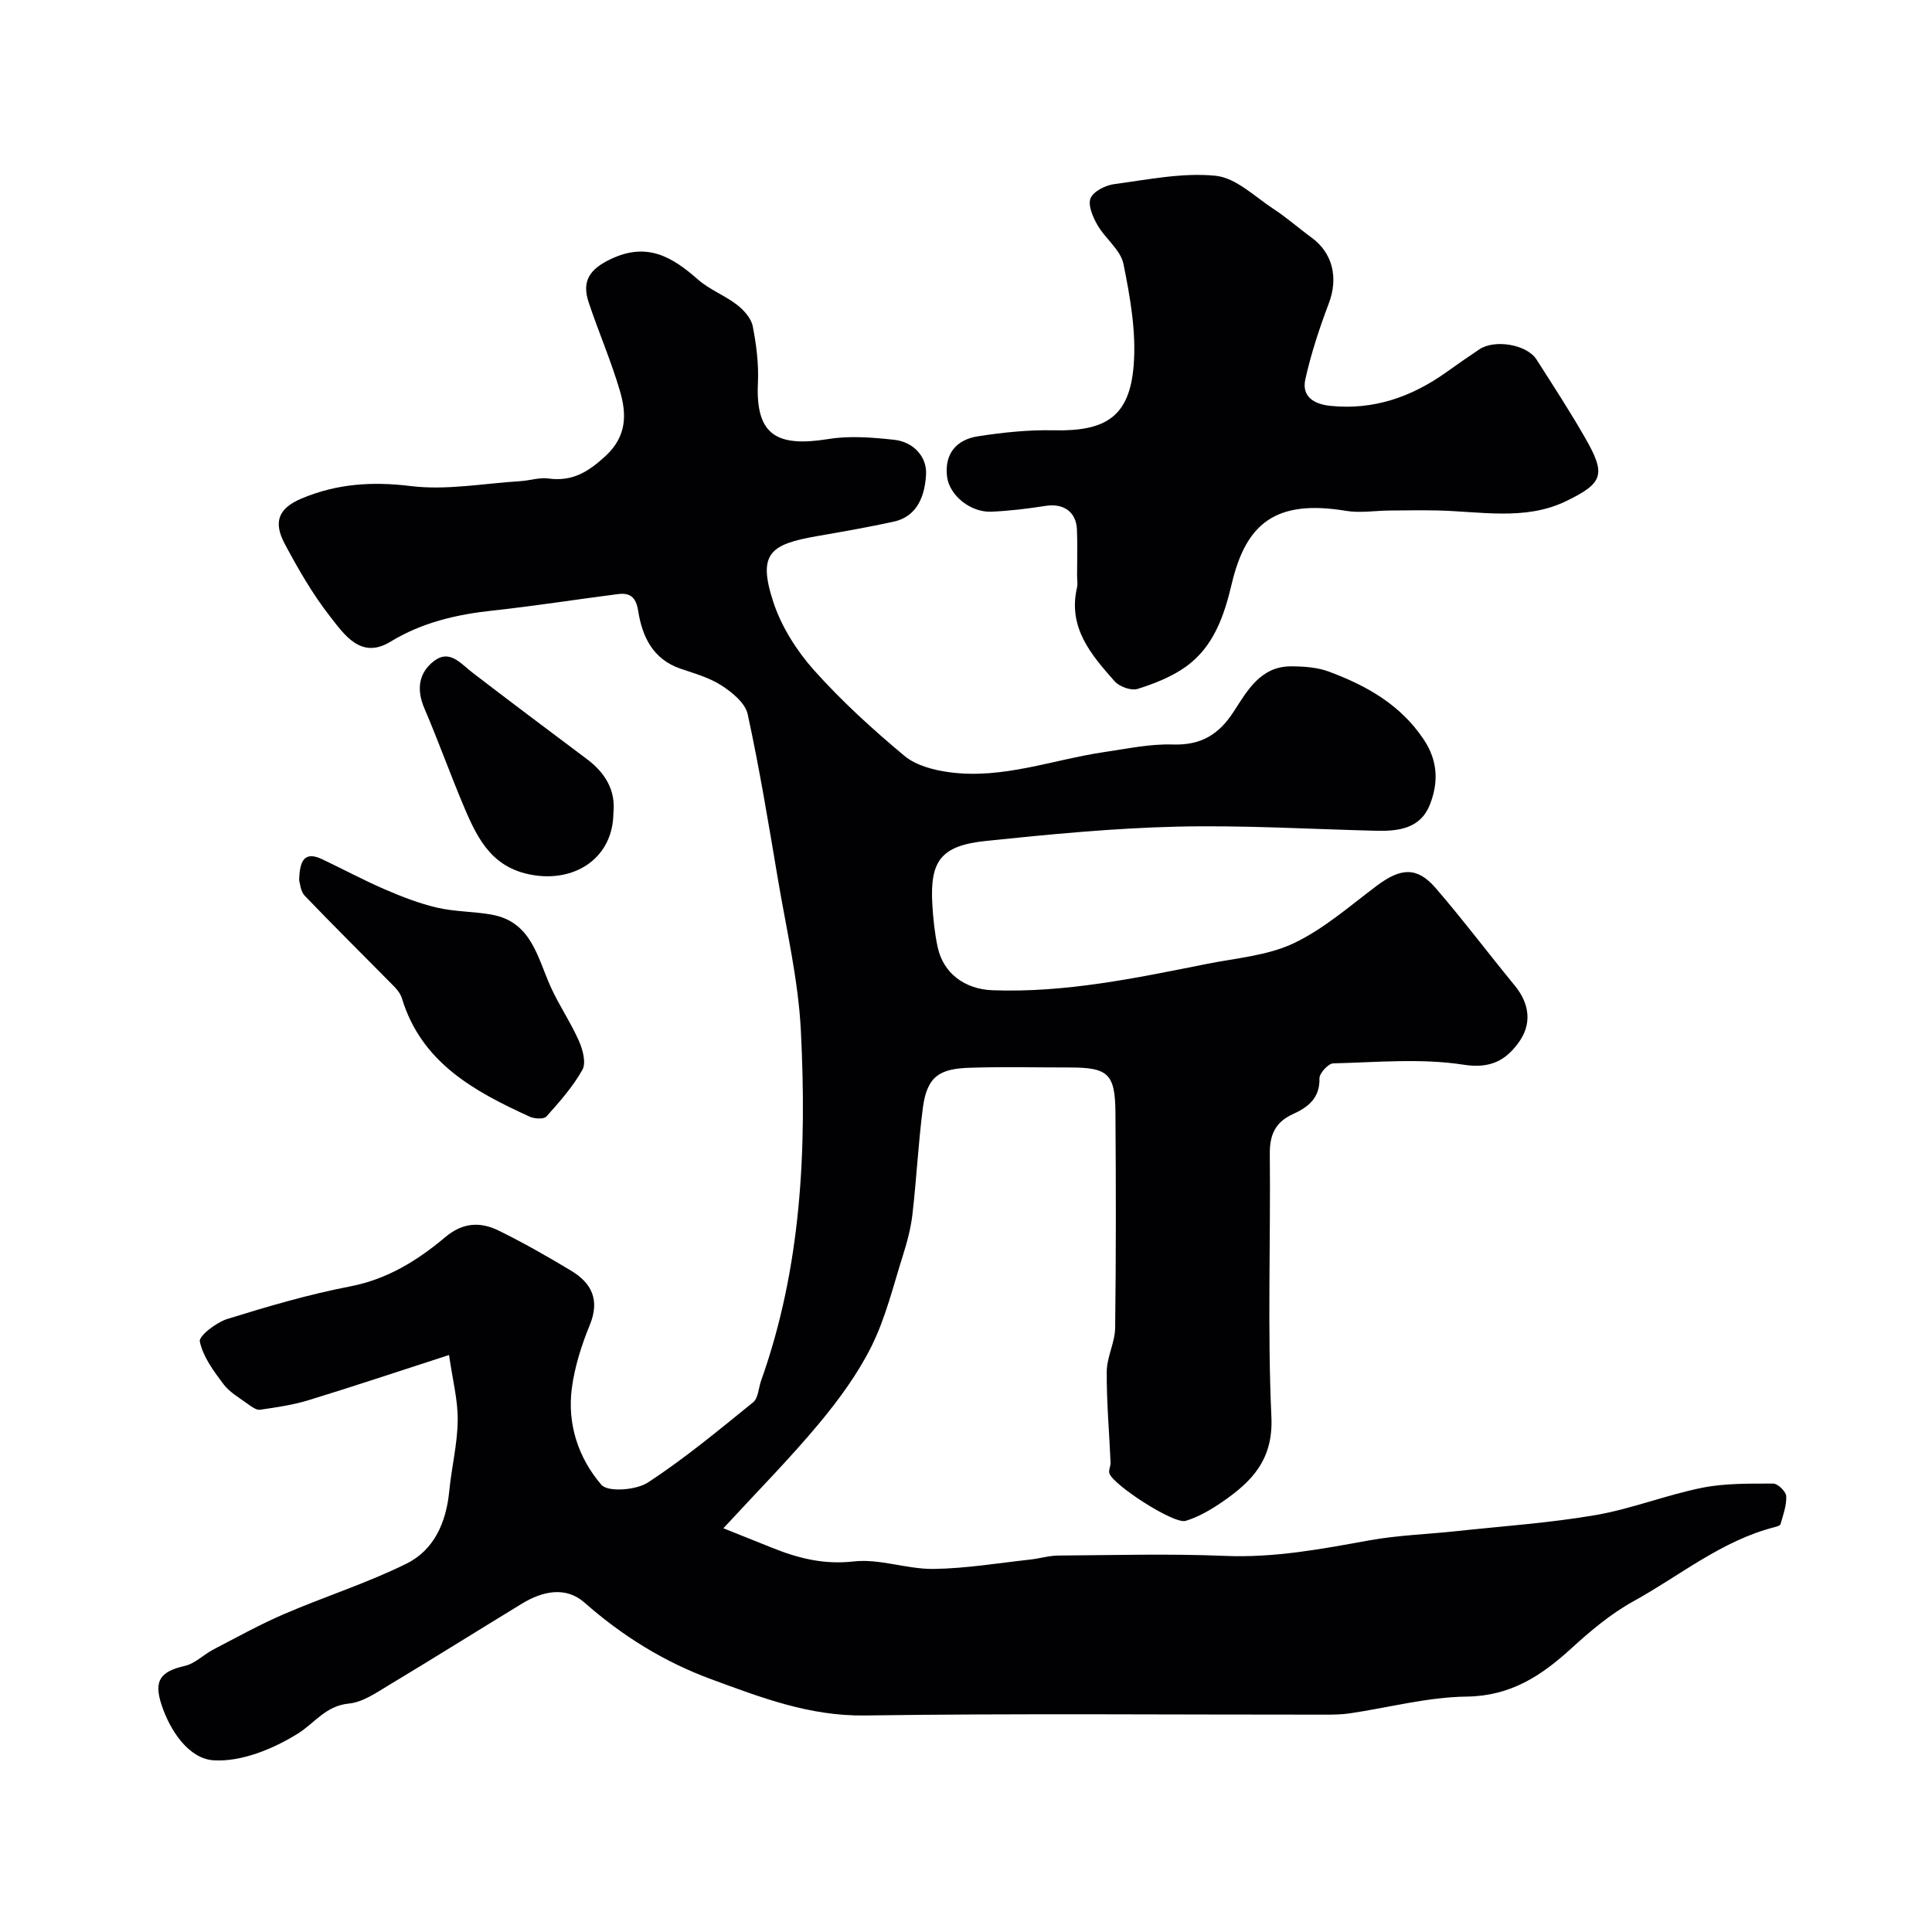
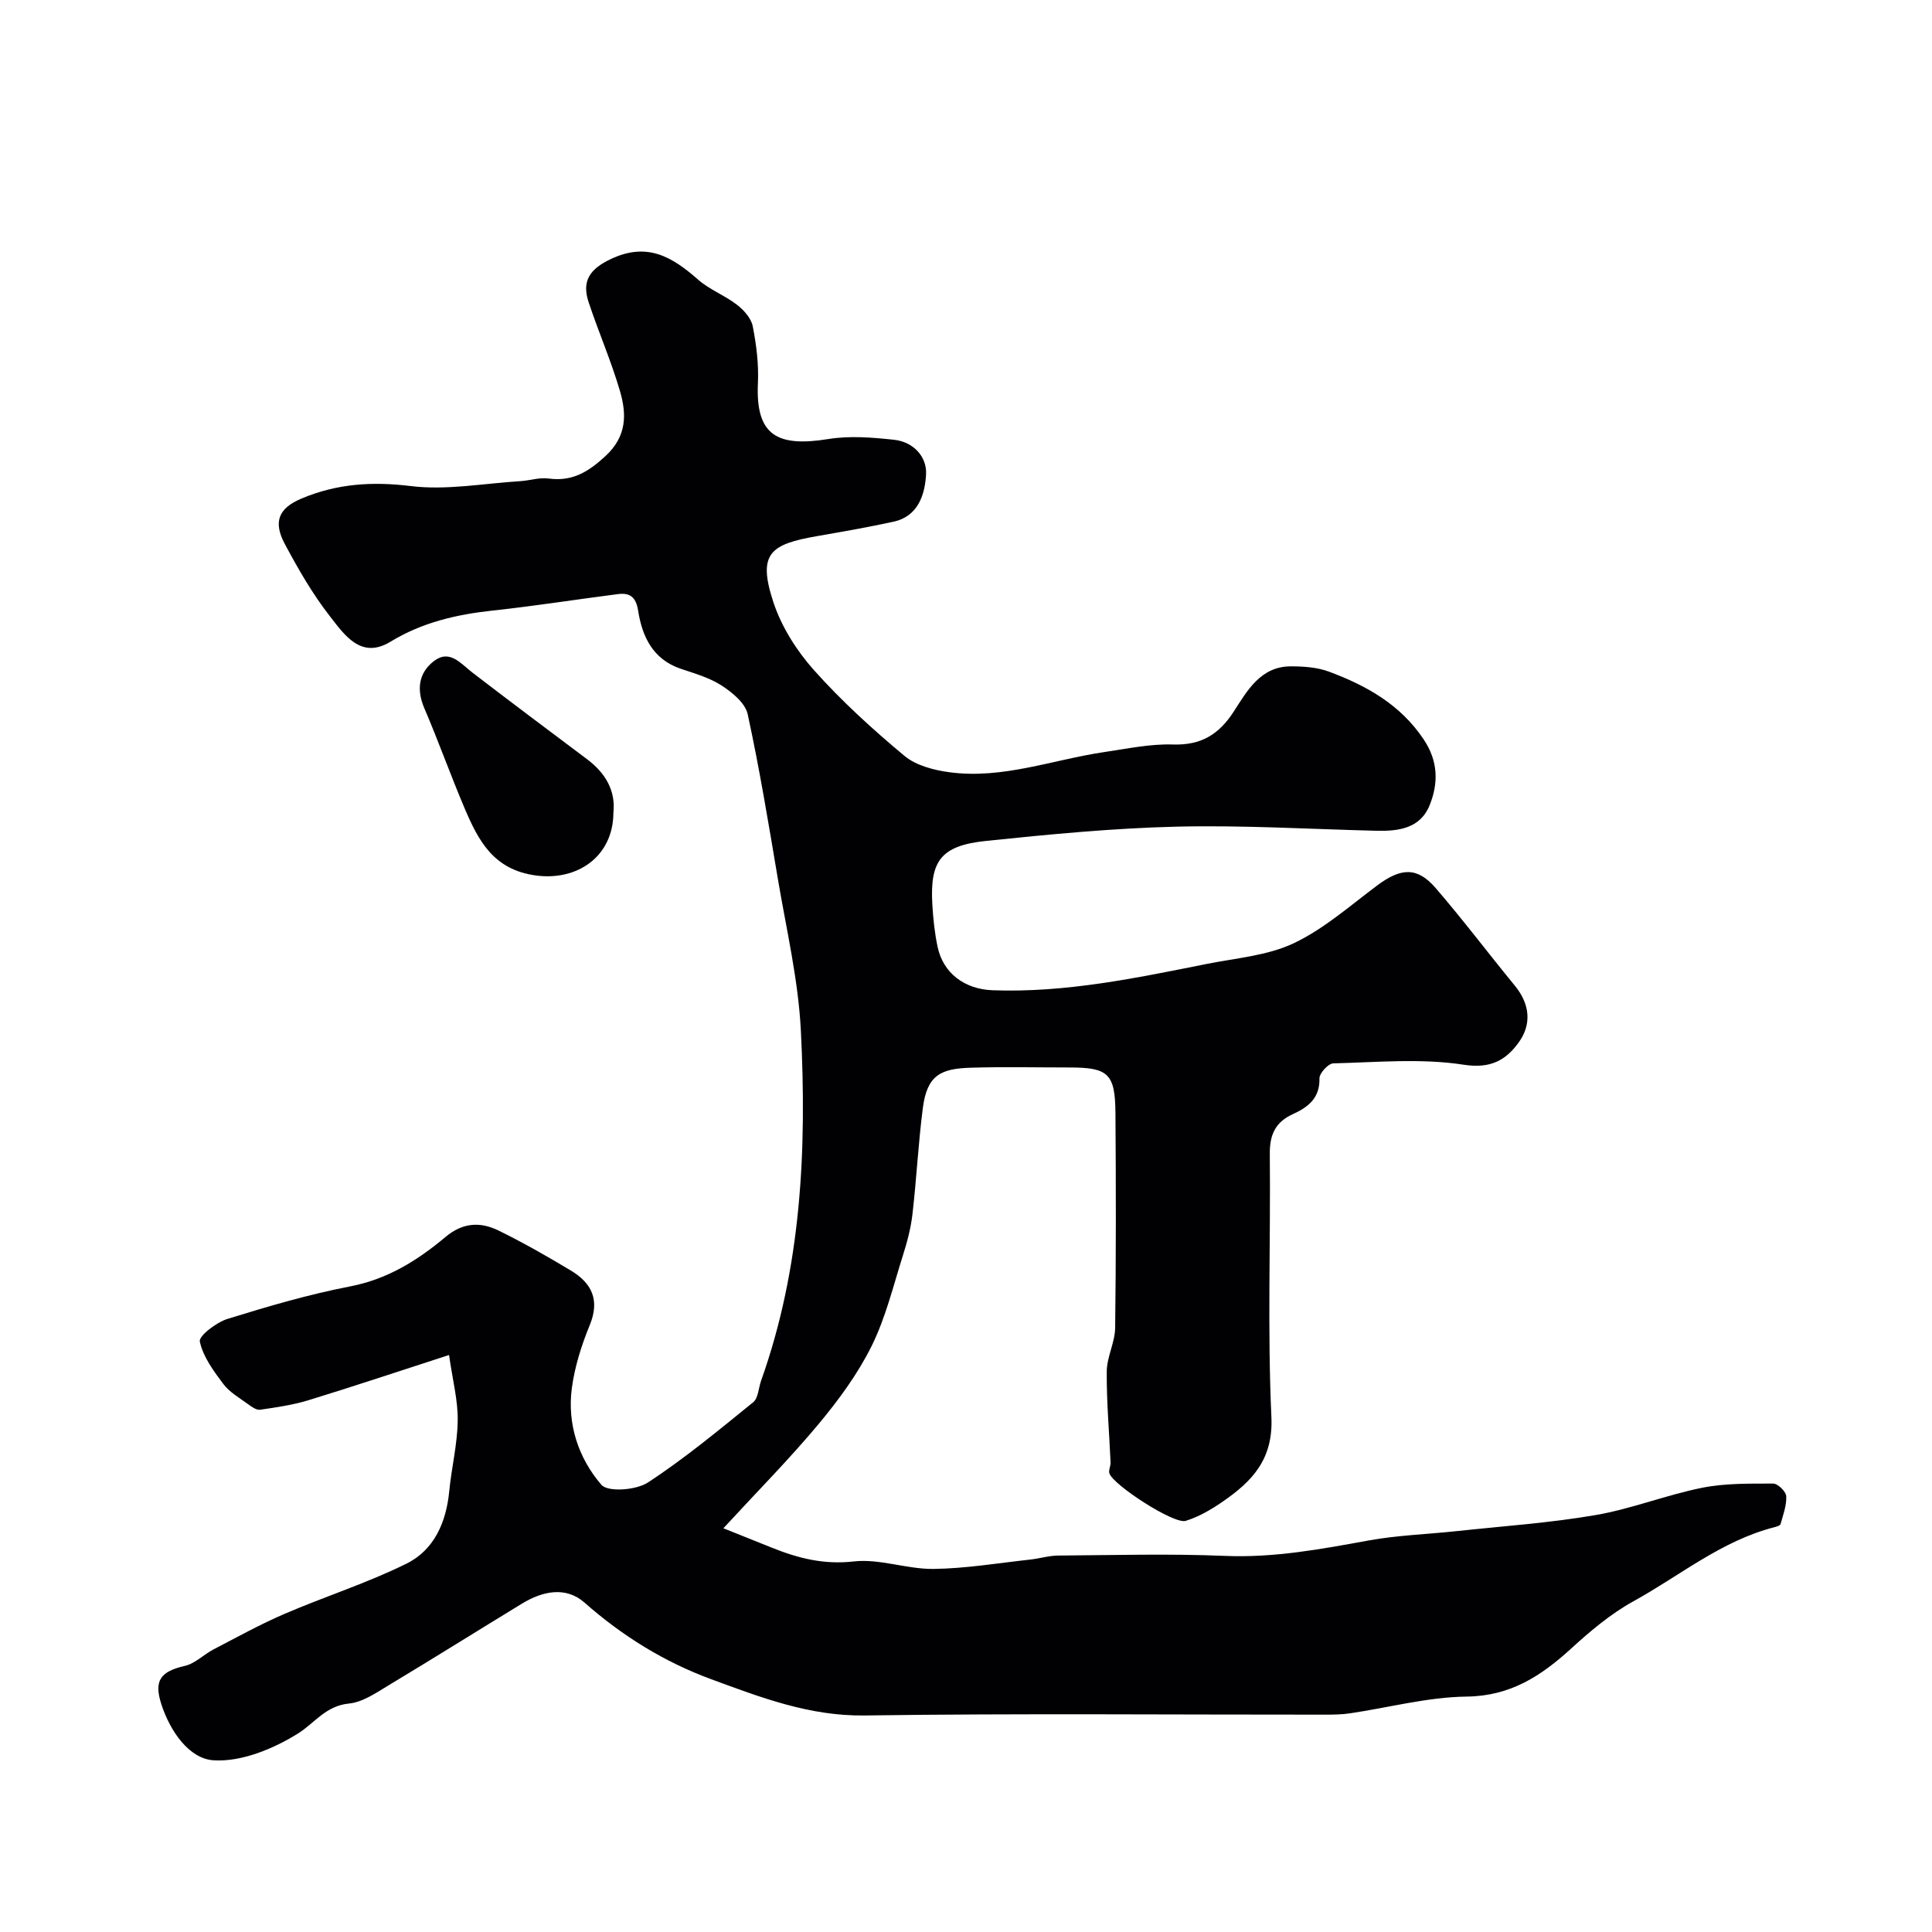
<svg xmlns="http://www.w3.org/2000/svg" enable-background="new 0 0 400 400" viewBox="0 0 400 400">
  <g fill="#010103">
    <path d="m92.97 280.54c-10.26 3.32-19.64 6.46-29.1 9.36-3.24.99-6.65 1.48-10.02 1.97-.77.11-1.77-.62-2.52-1.17-1.77-1.3-3.81-2.45-5.09-4.16-2.02-2.69-4.21-5.64-4.87-8.79-.24-1.16 3.42-3.96 5.72-4.68 8.37-2.6 16.84-5.08 25.43-6.74 7.72-1.49 13.95-5.39 19.69-10.21 3.63-3.05 7.25-3.19 11.03-1.34 5.12 2.51 10.09 5.35 14.98 8.29 4.3 2.59 6.01 6.08 3.89 11.26-1.72 4.18-3.13 8.64-3.72 13.1-.98 7.43 1.38 14.48 6.12 19.98 1.35 1.56 7.18 1.12 9.61-.46 7.64-4.99 14.71-10.87 21.82-16.63 1.05-.85 1.1-2.94 1.63-4.44 8.38-23.52 9.48-47.95 8.24-72.5-.53-10.52-3-20.96-4.76-31.4-1.92-11.41-3.8-22.83-6.25-34.12-.5-2.29-3.19-4.5-5.4-5.93-2.53-1.64-5.61-2.5-8.52-3.49-5.75-1.97-7.92-6.68-8.76-11.99-.46-2.93-1.75-3.76-4.24-3.44-8.6 1.1-17.17 2.46-25.79 3.39-7.54.81-14.65 2.44-21.27 6.47-6.11 3.72-9.55-1.49-12.54-5.31-3.59-4.6-6.54-9.75-9.3-14.91-2.5-4.66-1.27-7.45 3.46-9.44 7.27-3.06 14.59-3.56 22.56-2.58 7.41.92 15.12-.54 22.7-1.01 1.96-.12 3.97-.81 5.86-.55 4.9.67 8.21-1.34 11.78-4.63 4.47-4.12 4.42-8.69 3.01-13.5-1.82-6.21-4.42-12.18-6.47-18.33-1.46-4.39.14-6.87 4.59-8.98 7.57-3.58 12.73-.42 18.07 4.27 2.37 2.08 5.52 3.25 8.03 5.19 1.42 1.09 2.94 2.78 3.27 4.43.76 3.85 1.26 7.86 1.08 11.77-.52 10.97 4.07 13.3 14.64 11.6 4.4-.71 9.07-.32 13.55.16 3.99.43 6.84 3.5 6.62 7.21-.24 4.08-1.59 8.63-6.73 9.75-5.23 1.14-10.51 2.06-15.79 2.98-9.72 1.69-12.41 3.56-9.11 13.63 1.67 5.1 4.81 10.07 8.4 14.1 5.72 6.41 12.14 12.26 18.75 17.77 2.41 2.01 6.12 2.97 9.37 3.4 11.01 1.47 21.38-2.62 32.06-4.19 4.7-.69 9.45-1.71 14.14-1.56 5.83.19 9.53-2.05 12.62-6.83 2.79-4.31 5.55-9.34 11.81-9.35 2.65 0 5.47.19 7.91 1.1 7.75 2.89 14.77 6.8 19.6 14.03 3 4.49 3.07 9 1.26 13.55-1.95 4.92-6.51 5.48-11.16 5.36-13.77-.34-27.55-1.18-41.3-.85-13.15.32-26.29 1.59-39.38 2.95-9.35.97-11.68 4.09-11.15 13.16.17 2.94.48 5.9 1.09 8.78 1.16 5.46 5.59 8.76 11.37 8.98 15.08.56 29.72-2.53 44.36-5.45 6.06-1.21 12.53-1.7 17.98-4.27 6.24-2.95 11.64-7.74 17.25-11.94 4.95-3.7 8.31-3.94 12.14.48 5.67 6.57 10.9 13.52 16.41 20.23 3.13 3.81 3.54 8.01.77 11.8-2.62 3.59-5.74 5.44-11.35 4.57-8.82-1.37-18-.5-27.02-.28-1.02.03-2.87 2.04-2.85 3.1.11 4.1-2.38 5.99-5.49 7.4-3.64 1.66-4.83 4.26-4.79 8.25.18 18.16-.5 36.36.33 54.48.4 8.79-4.02 13.33-10.12 17.53-2.35 1.62-4.94 3.14-7.64 3.96-2.43.73-14.96-7.41-15.78-9.82-.22-.66.28-1.52.24-2.28-.27-6.28-.84-12.55-.79-18.82.02-3.02 1.7-6.02 1.74-9.04.19-14.83.17-29.66.06-44.5-.06-8.13-1.5-9.41-9.5-9.41-6.83 0-13.67-.16-20.5.05-6.15.19-8.99 1.53-9.87 8.3-.95 7.32-1.31 14.72-2.16 22.06-.33 2.88-1.1 5.75-1.98 8.53-2 6.32-3.57 12.89-6.49 18.77-2.88 5.79-6.83 11.16-10.99 16.15-5.98 7.17-12.58 13.83-19.68 21.54 3.43 1.38 6.76 2.7 10.08 4.04 5.43 2.18 10.75 3.53 16.91 2.83 5.36-.61 10.98 1.61 16.48 1.55 6.7-.08 13.39-1.21 20.07-1.94 1.94-.21 3.86-.82 5.8-.83 11.5-.08 23.01-.41 34.49.07 10.17.43 19.94-1.4 29.81-3.2 5.95-1.08 12.06-1.27 18.1-1.92 9.62-1.04 19.31-1.69 28.83-3.33 7.45-1.28 14.62-4.16 22.05-5.65 4.79-.96 9.83-.86 14.75-.87.94 0 2.63 1.65 2.68 2.61.1 1.91-.65 3.88-1.18 5.79-.09.31-.81.51-1.27.63-10.93 2.8-19.56 10.03-29.17 15.33-4.67 2.57-8.91 6.14-12.87 9.76-6.22 5.68-12.57 9.87-21.67 9.98-8.08.1-16.12 2.28-24.19 3.47-1.63.24-3.3.27-4.95.27-31.83.02-63.67-.28-95.49.17-11.42.16-21.48-3.72-31.74-7.49-9.76-3.59-18.43-8.96-26.29-15.89-3.85-3.39-8.65-2.38-12.89.2-9.19 5.6-18.31 11.32-27.53 16.86-2.63 1.58-5.45 3.57-8.33 3.85-4.83.47-7.1 4.04-10.55 6.2-5.11 3.19-11.73 5.92-17.49 5.55-5.06-.32-8.97-6-10.78-11.53-1.64-5.01-.19-6.86 4.85-8.02 2.12-.49 3.9-2.35 5.93-3.41 4.87-2.53 9.68-5.2 14.71-7.36 8.36-3.6 17.11-6.37 25.25-10.4 5.72-2.83 8.22-8.56 8.84-14.99.47-4.87 1.69-9.71 1.75-14.57.08-4.18-1.04-8.35-1.79-13.63z" />
-     <path d="m223 119.16c0-3.17.1-6.34-.03-9.5-.15-3.72-2.78-5.5-6.5-4.92-3.71.58-7.47 1.04-11.22 1.2-4.26.18-8.67-3.31-9.17-7.24-.59-4.73 1.94-7.69 6.39-8.37 5.18-.8 10.47-1.36 15.7-1.24 10.83.25 15.72-2.87 16.55-13.51.54-6.9-.73-14.07-2.12-20.93-.59-2.92-3.77-5.24-5.38-8.05-.95-1.66-2.02-4.11-1.43-5.55s3.09-2.69 4.9-2.93c6.98-.93 14.11-2.42 20.99-1.73 4.2.42 8.12 4.33 12.02 6.89 2.73 1.78 5.18 3.97 7.82 5.89 4.42 3.21 5.59 8.36 3.61 13.6-1.94 5.13-3.68 10.39-4.87 15.73-.8 3.59 1.73 5.18 5.2 5.53 8.95.91 16.79-1.85 23.98-6.96 2.26-1.61 4.53-3.2 6.84-4.74 3.2-2.14 9.85-1.01 11.83 2.09 3.42 5.35 6.89 10.68 10.05 16.19 4.38 7.63 3.84 9.4-3.99 13.18-8.48 4.09-17.83 2.05-26.85 1.89-3.24-.06-6.47-.01-9.71.02-2.97.03-6.02.55-8.91.07-14.67-2.44-20.74 2.65-23.69 15.14-1.56 6.58-3.73 12.96-9.42 17.07-2.96 2.13-6.55 3.55-10.06 4.65-1.33.42-3.77-.46-4.76-1.58-4.86-5.48-9.71-11.11-7.79-19.39.18-.79.02-1.66.02-2.5z" />
-     <path d="m61.94 182.29c.08-4.18 1.13-6.12 4.77-4.39 4.35 2.06 8.59 4.35 13 6.25 3.49 1.51 7.1 2.91 10.79 3.77 3.65.85 7.51.78 11.22 1.43 8.35 1.47 9.53 8.88 12.32 15.03 1.73 3.81 4.13 7.31 5.82 11.13.8 1.81 1.53 4.54.72 5.98-1.97 3.52-4.74 6.64-7.45 9.67-.53.59-2.47.49-3.45.04-11.5-5.25-22.42-11.17-26.47-24.51-.27-.89-.92-1.74-1.58-2.42-6.17-6.27-12.44-12.45-18.53-18.81-.9-.93-.98-2.64-1.16-3.17z" />
    <path d="m127 168.23c-.02 9.09-7.45 14.19-16.05 13.03-8.75-1.18-11.88-7.16-14.73-13.85-2.92-6.86-5.42-13.91-8.36-20.76-1.66-3.87-1.2-7.31 1.94-9.75 3.29-2.57 5.58.49 8.03 2.37 7.88 6.05 15.83 12 23.77 17.96 3.81 2.87 5.88 6.54 5.4 11z" />
  </g>
</svg>